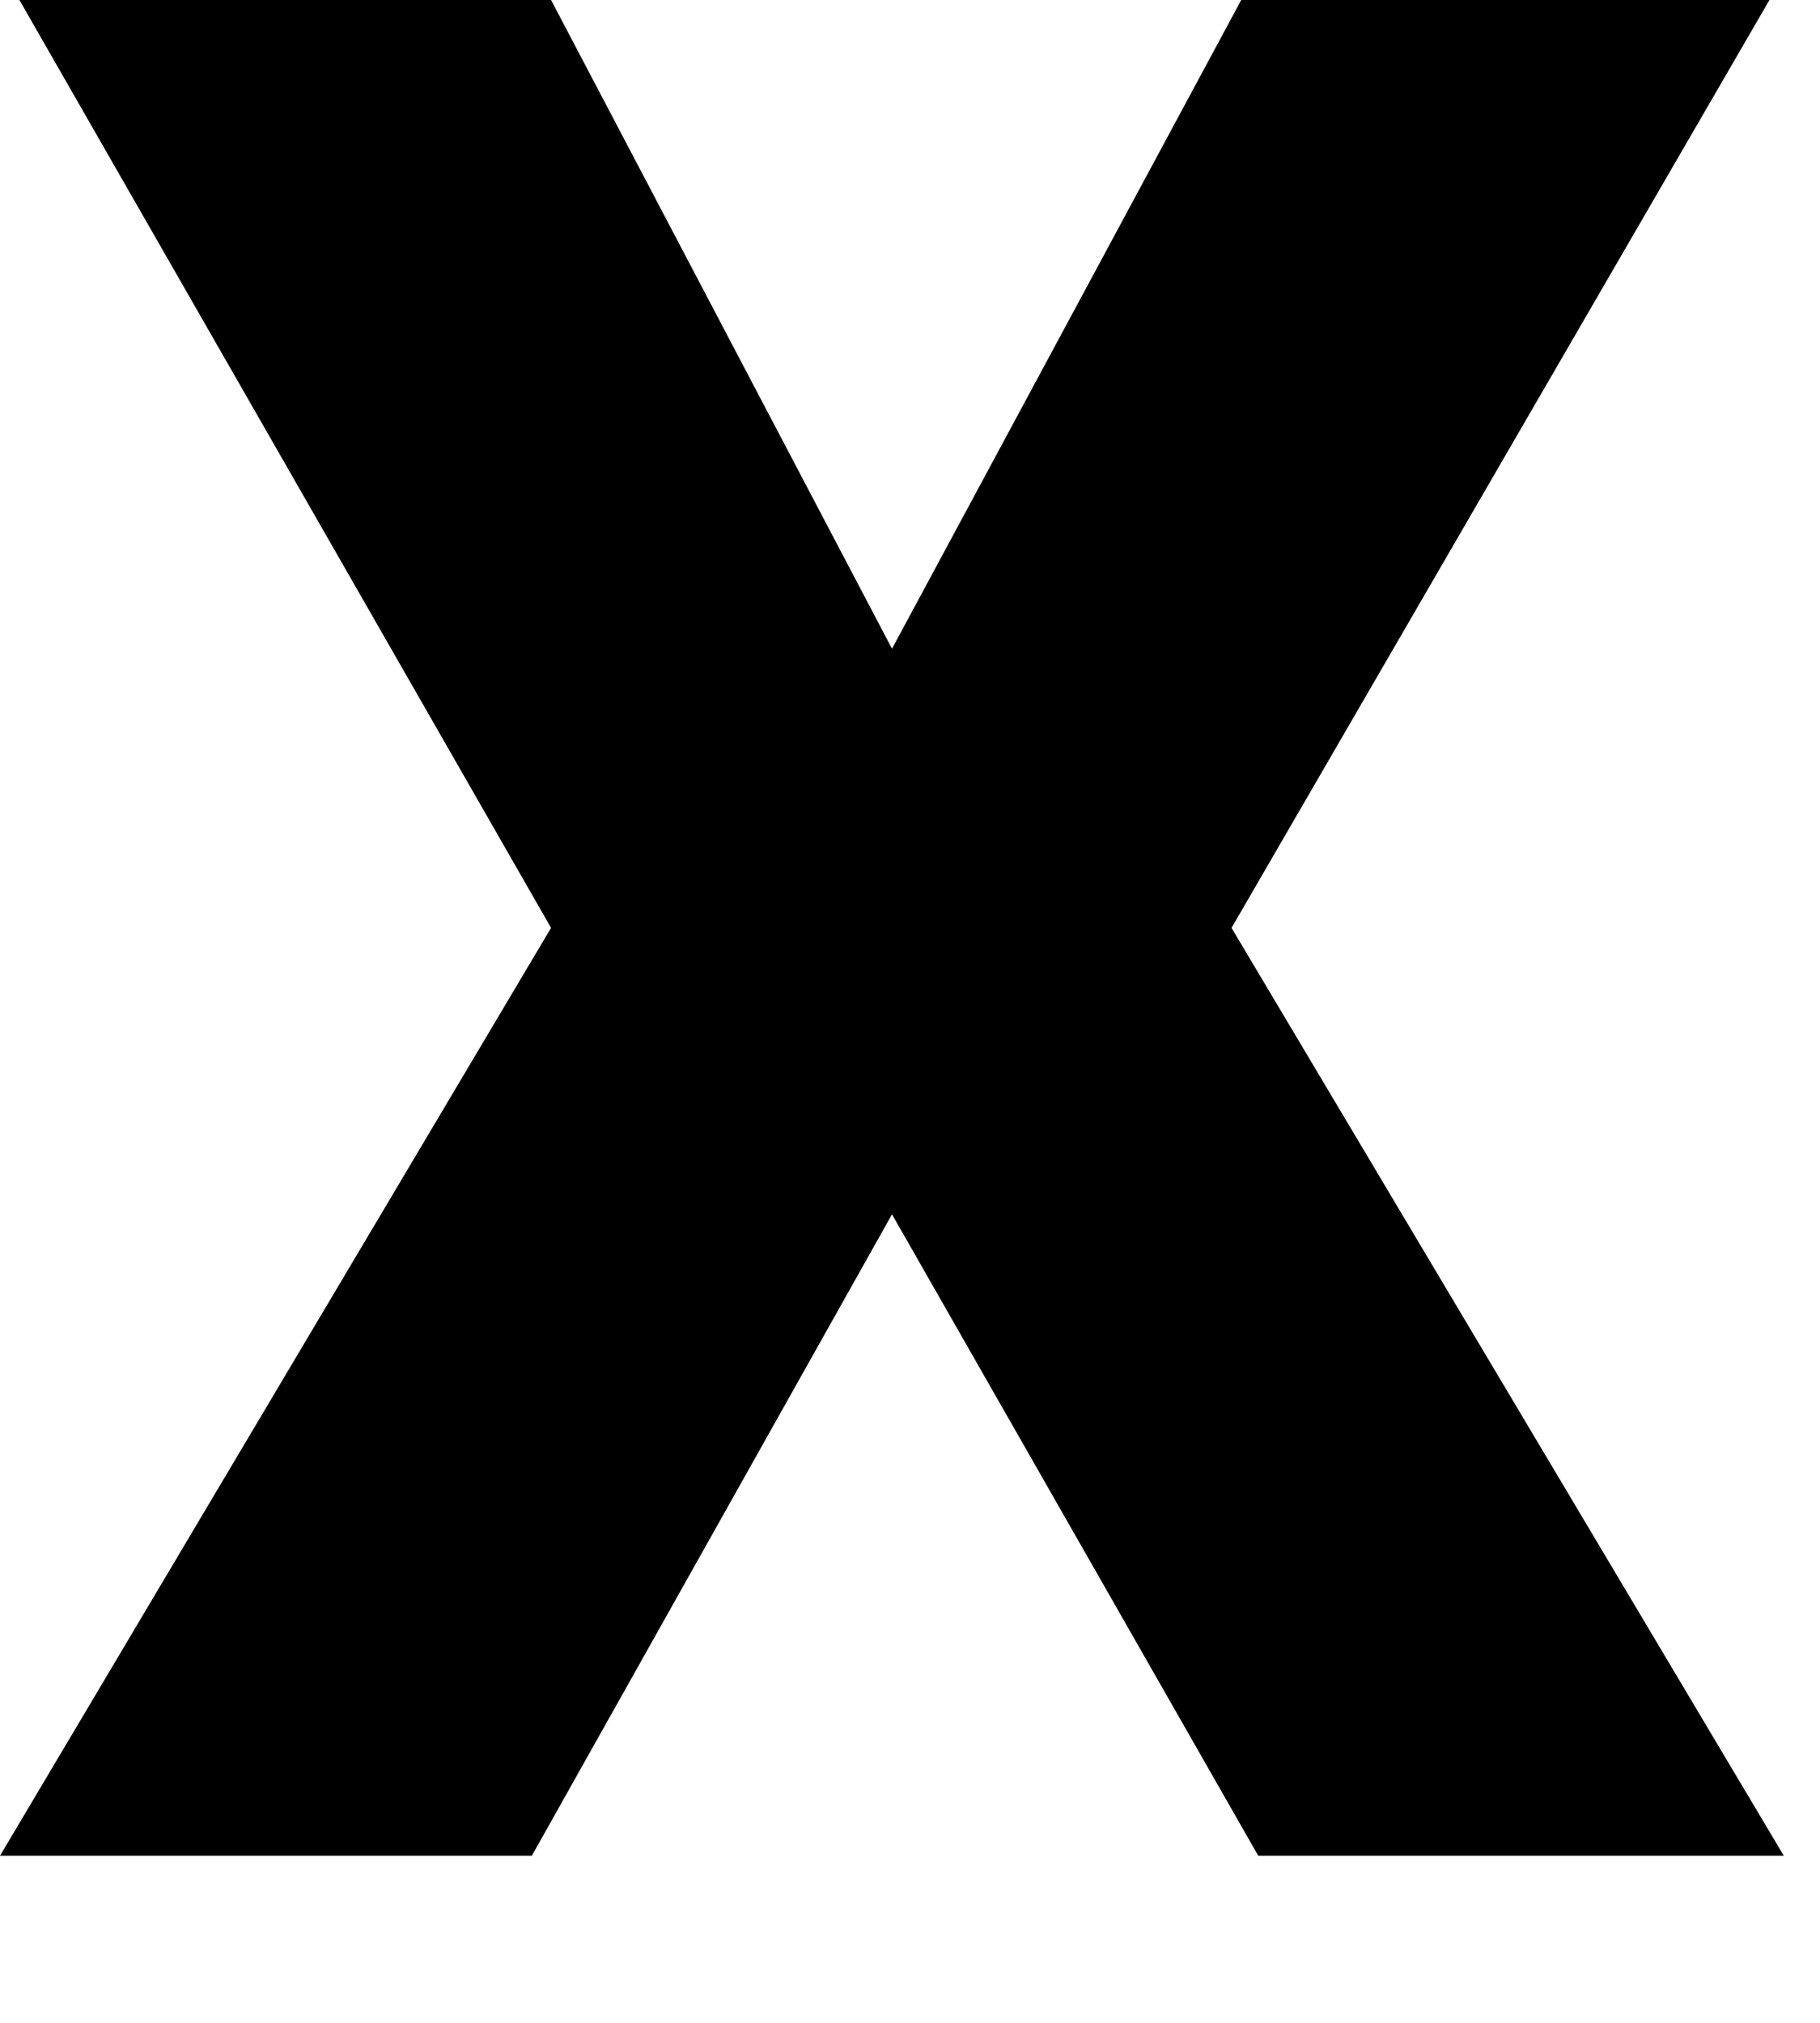
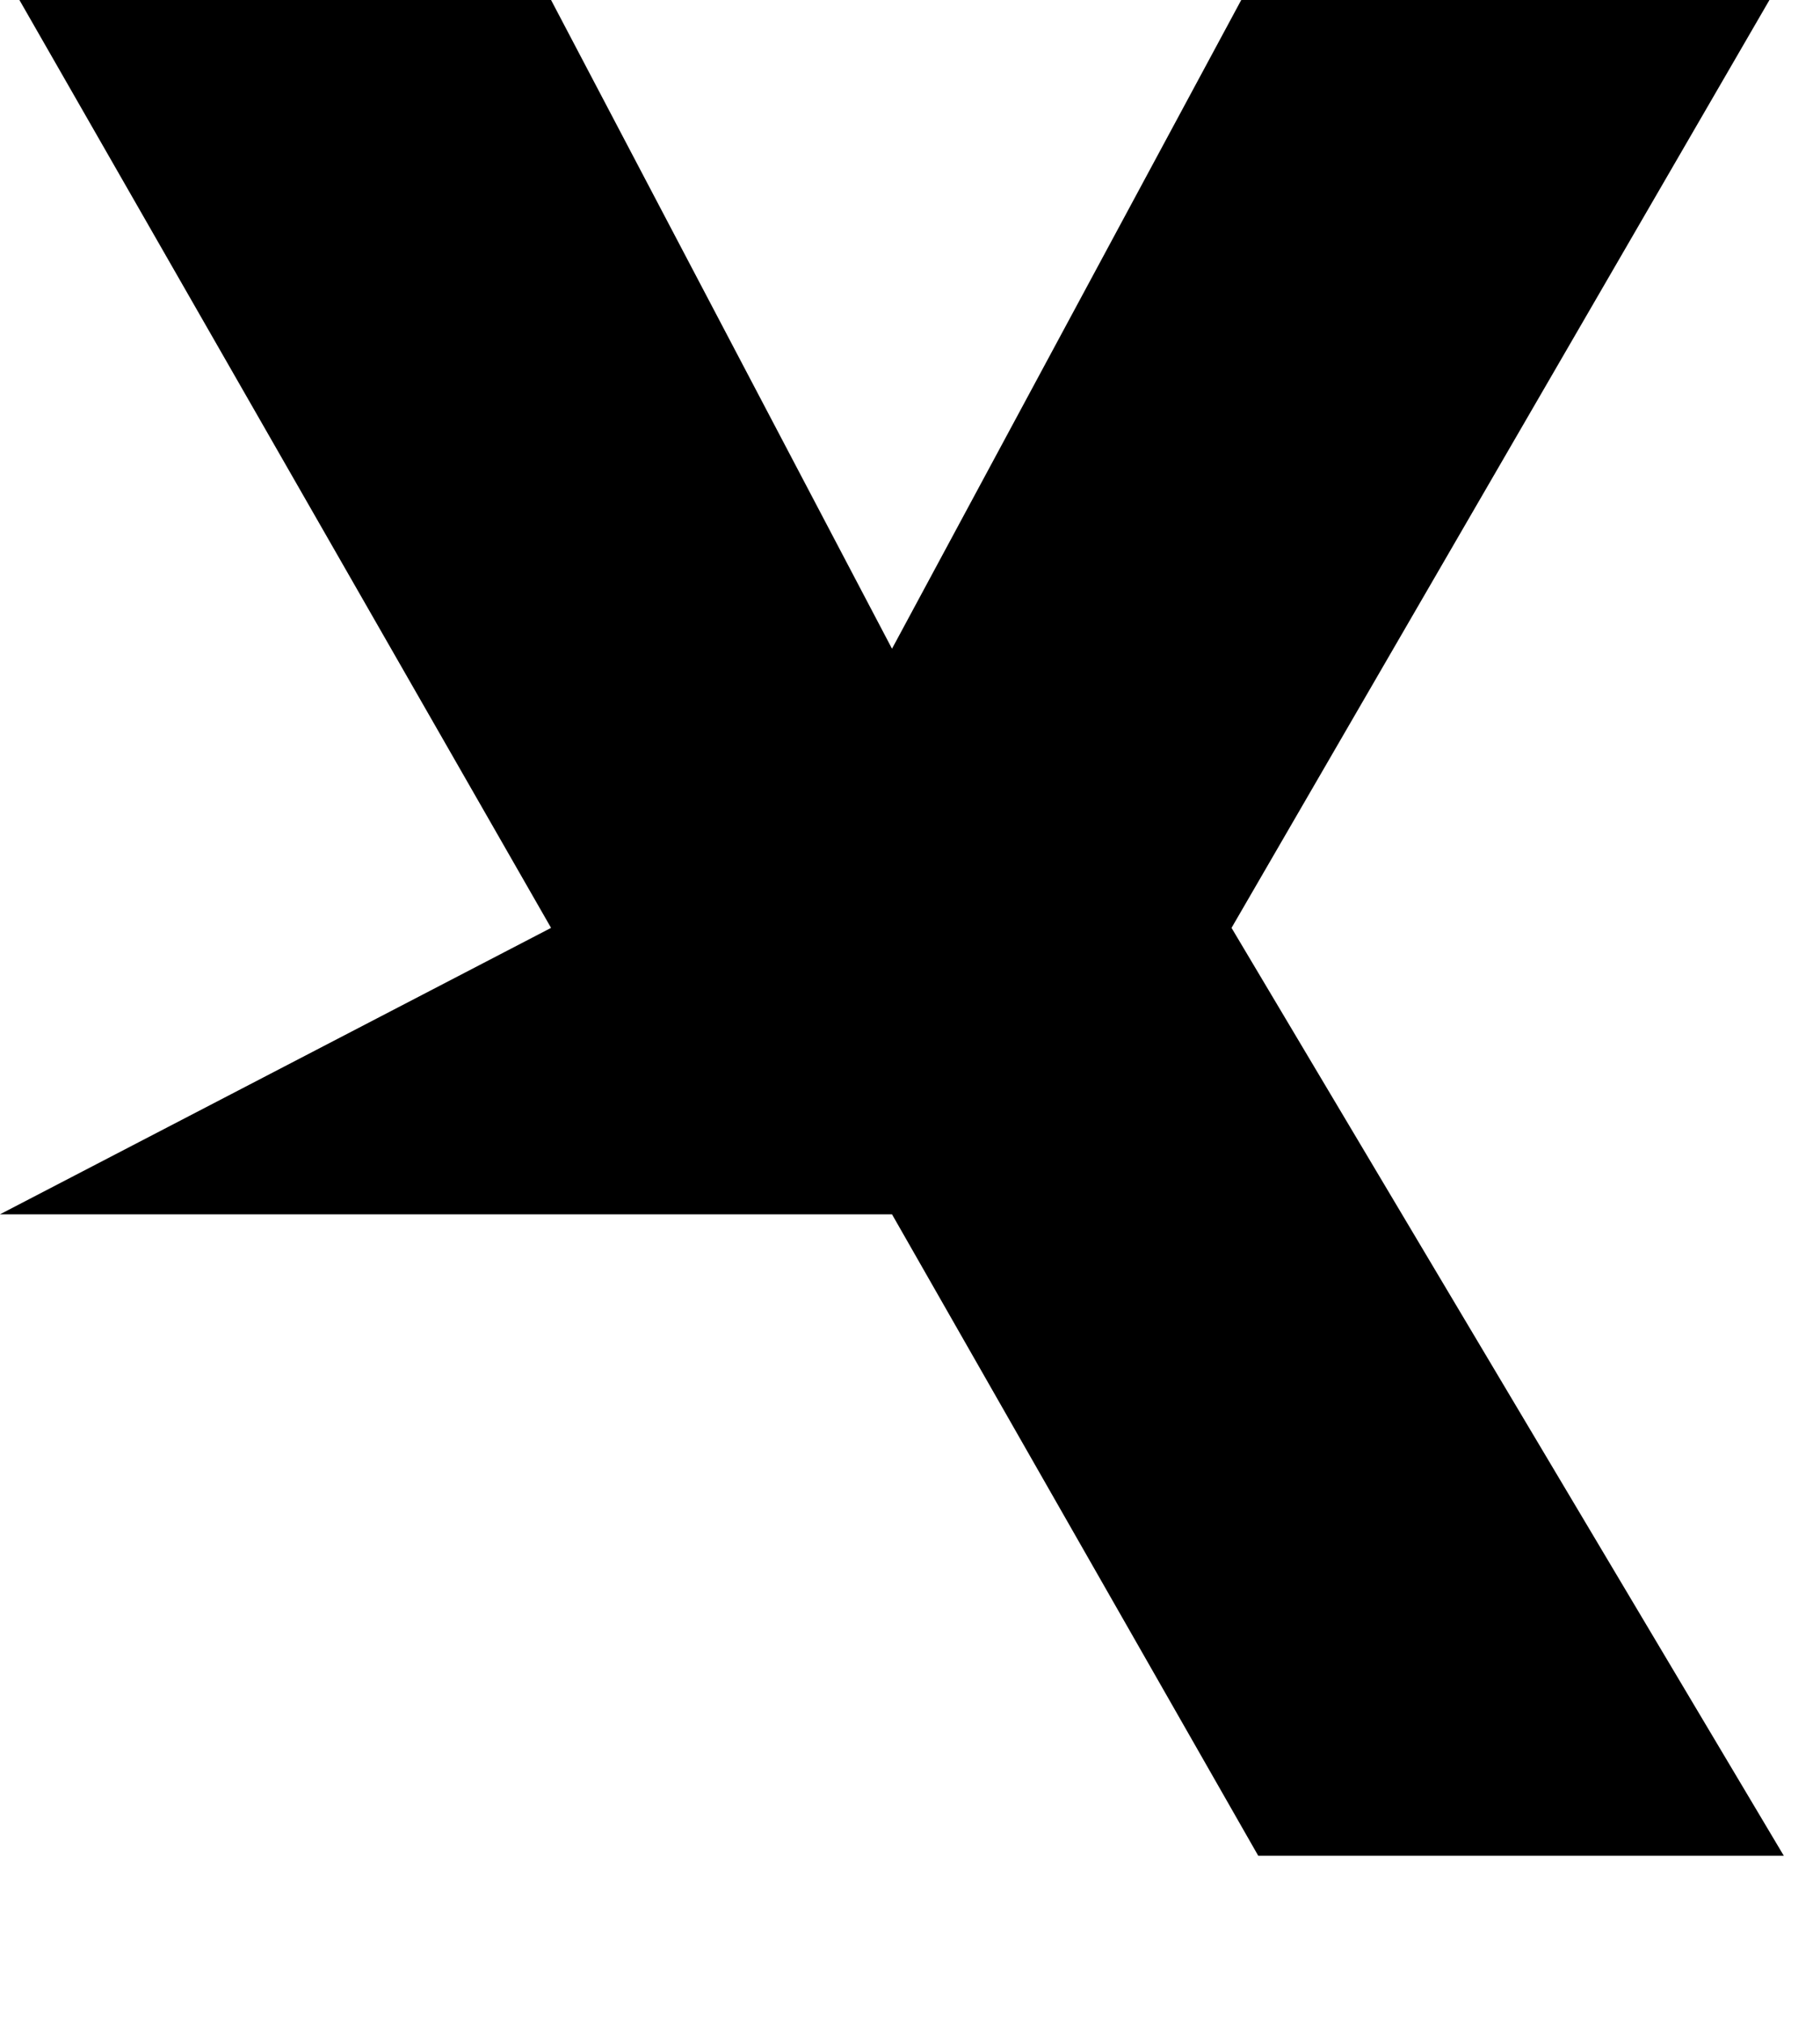
<svg xmlns="http://www.w3.org/2000/svg" fill="none" height="100%" overflow="visible" preserveAspectRatio="none" style="display: block;" viewBox="0 0 9 10" width="100%">
-   <path d="M2.725 0L4.411 3.207L6.138 0H8.75L6.09 4.587L8.821 9.174H6.222L4.411 6.003L2.63 9.174H0L2.725 4.587L0.096 0H2.725Z" fill="#FFD600" id="x" style="fill:#FFD600;fill:color(display-p3 1 0.84 0);fill-opacity:1;" />
+   <path d="M2.725 0L4.411 3.207L6.138 0H8.75L6.09 4.587L8.821 9.174H6.222L4.411 6.003H0L2.725 4.587L0.096 0H2.725Z" fill="#FFD600" id="x" style="fill:#FFD600;fill:color(display-p3 1 0.84 0);fill-opacity:1;" />
</svg>